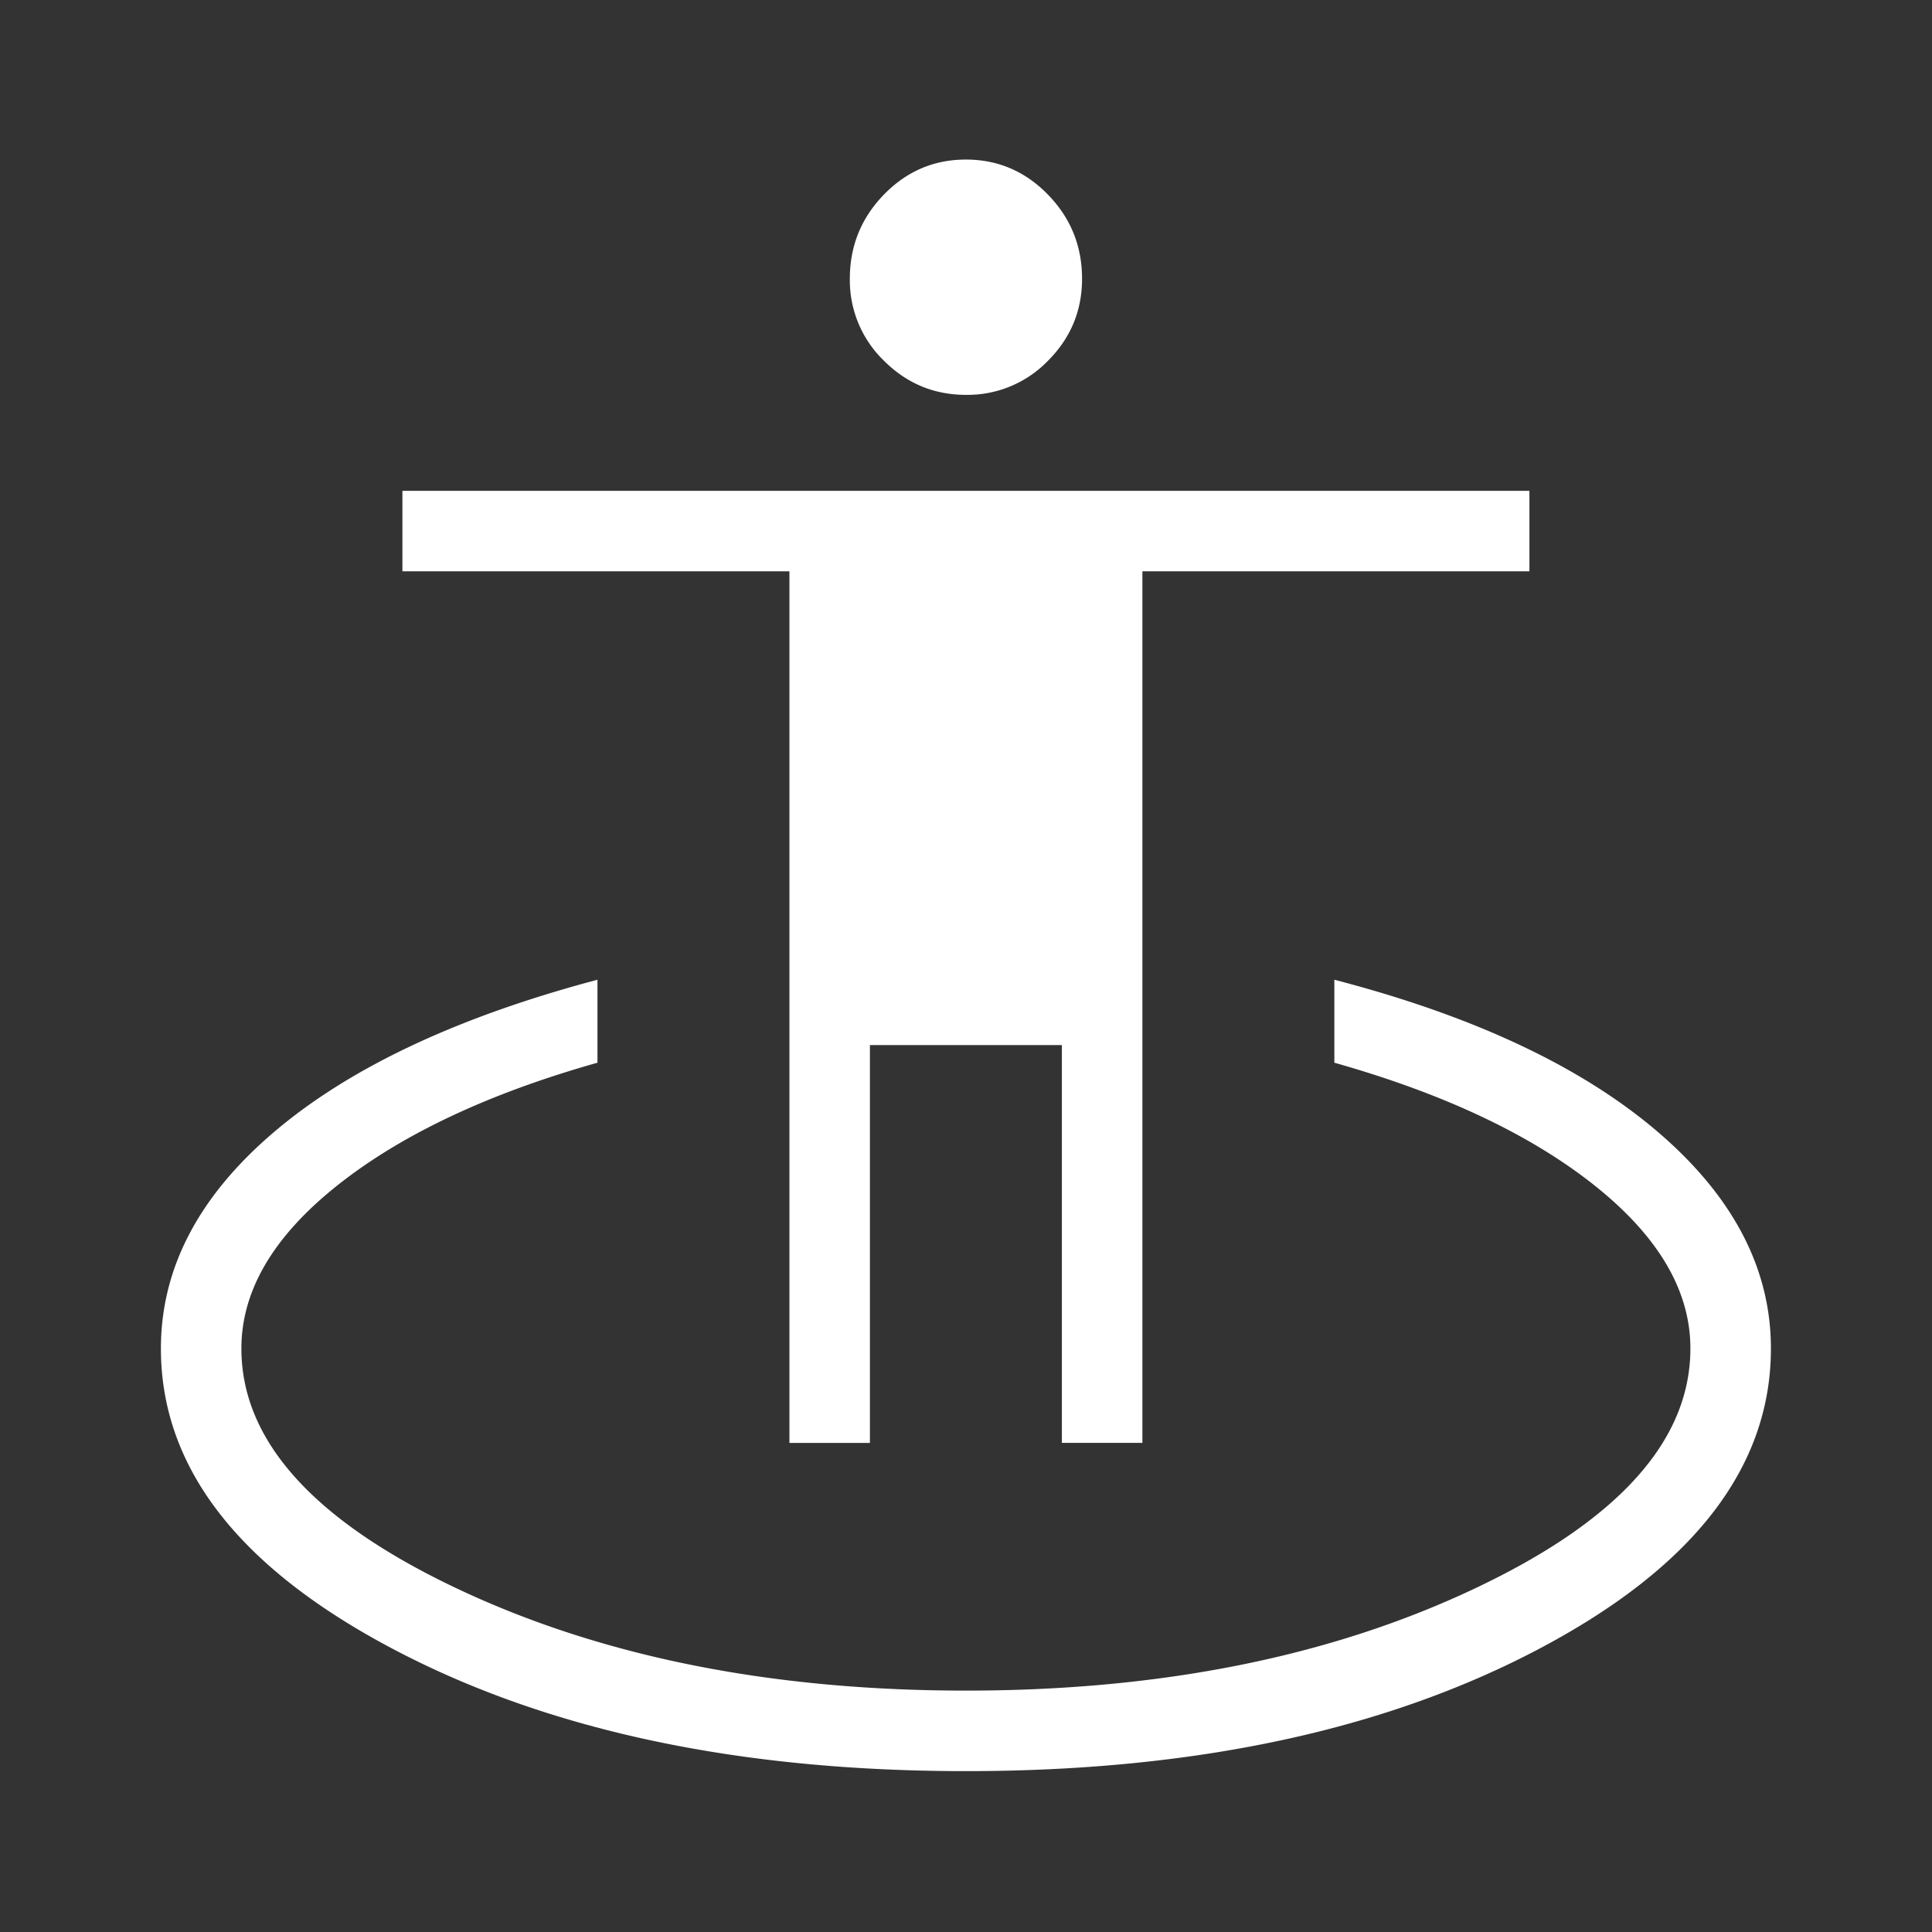
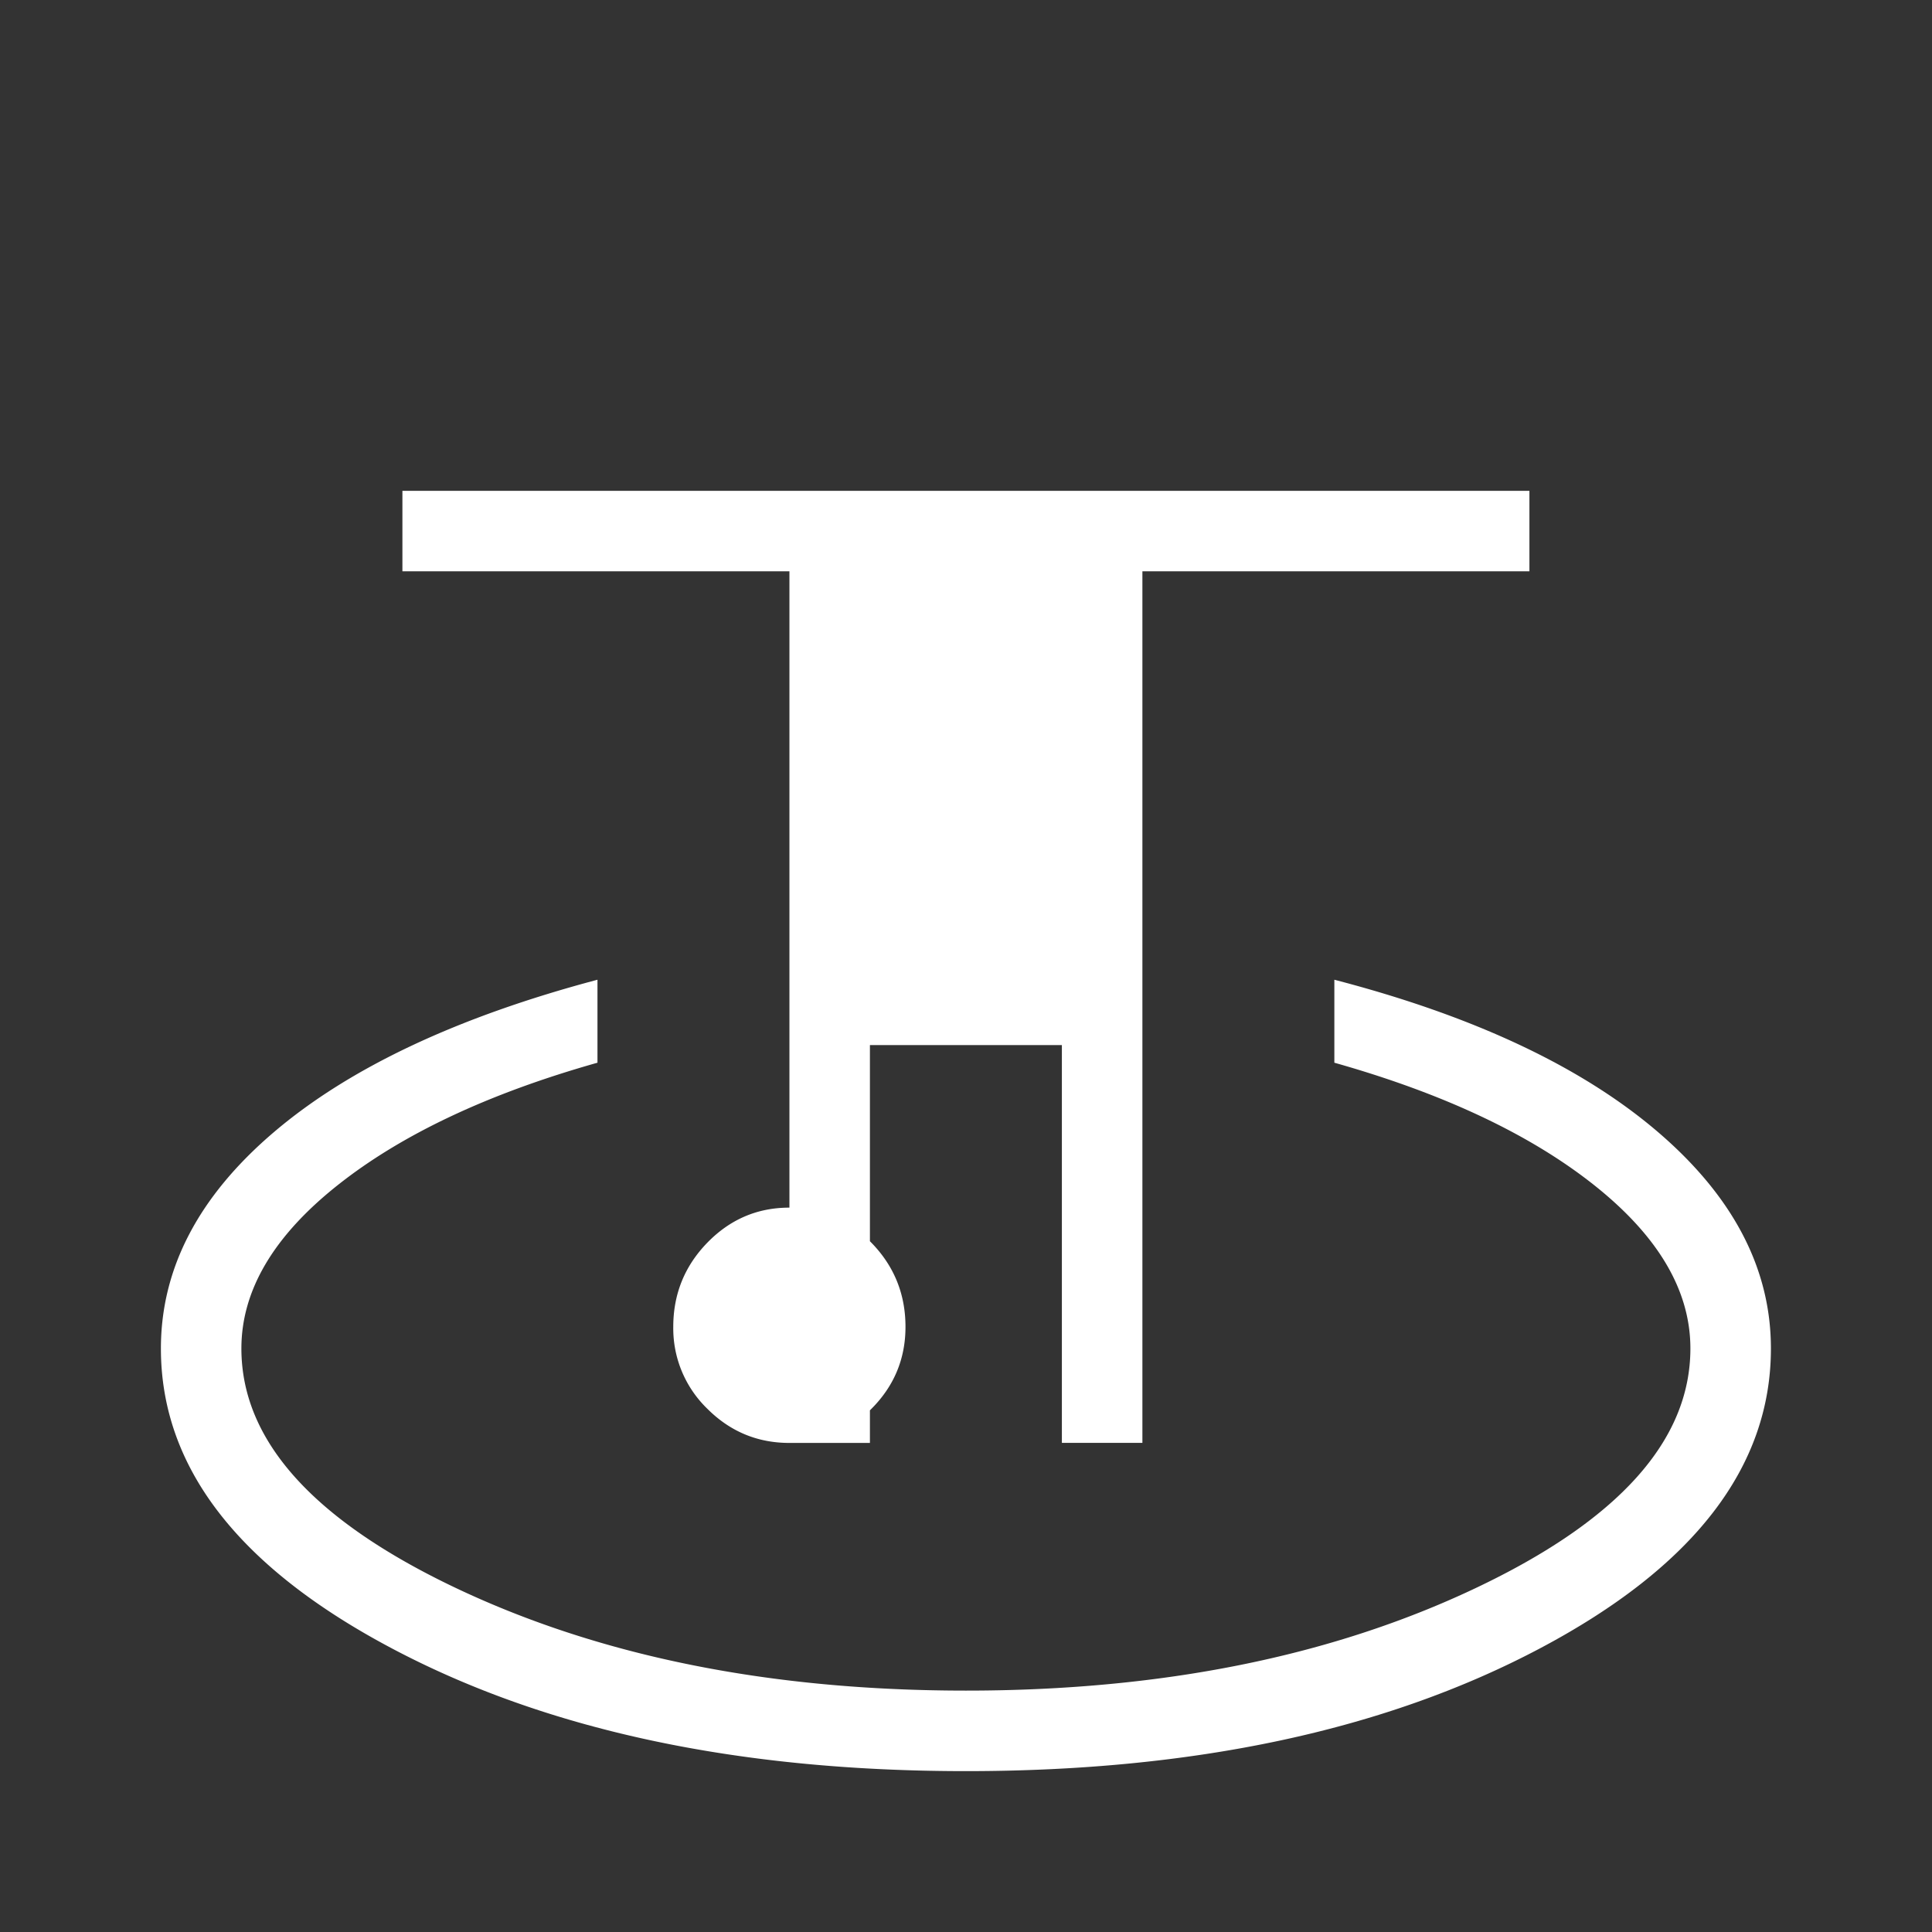
<svg xmlns="http://www.w3.org/2000/svg" width="56" height="56" fill="none">
  <rect width="100%" height="100%" fill="#333333" stroke="none" />
-   <path d="M27.997 51.337c-6.605 0-12.145-1.183-16.62-3.548-4.475-2.364-6.713-5.265-6.713-8.702 0-2.325 1.095-4.418 3.285-6.28 2.19-1.862 5.313-3.332 9.369-4.409v2.405c-3.168.895-5.68 2.08-7.536 3.554-1.857 1.475-2.785 3.051-2.785 4.73 0 2.668 2.085 4.988 6.255 6.96 4.17 1.97 9.085 2.956 14.745 2.956 5.66 0 10.575-.985 14.745-2.957 4.17-1.97 6.255-4.29 6.255-6.96 0-1.678-.928-3.254-2.784-4.73-1.856-1.474-4.368-2.658-7.536-3.553v-2.405c4.027 1.047 7.142 2.51 9.347 4.386 2.204 1.877 3.307 3.978 3.307 6.303 0 3.437-2.238 6.337-6.713 8.702s-10.015 3.548-16.62 3.548Zm-5.115-9.513V16.56H11.664v-2.333h32.667v2.333H33.113v25.263h-2.334V30.292h-5.564v11.532h-2.333ZM28 11.445c-.926 0-1.718-.33-2.377-.988a3.24 3.24 0 0 1-.99-2.377c0-.95.33-1.763.988-2.44.66-.677 1.451-1.015 2.376-1.015.925 0 1.718.338 2.377 1.015.66.677.99 1.49.99 2.44 0 .926-.33 1.718-.988 2.377a3.24 3.24 0 0 1-2.376.988Z" fill="#fff" />
+   <path d="M27.997 51.337c-6.605 0-12.145-1.183-16.62-3.548-4.475-2.364-6.713-5.265-6.713-8.702 0-2.325 1.095-4.418 3.285-6.28 2.19-1.862 5.313-3.332 9.369-4.409v2.405c-3.168.895-5.68 2.08-7.536 3.554-1.857 1.475-2.785 3.051-2.785 4.73 0 2.668 2.085 4.988 6.255 6.96 4.17 1.97 9.085 2.956 14.745 2.956 5.66 0 10.575-.985 14.745-2.957 4.17-1.97 6.255-4.29 6.255-6.96 0-1.678-.928-3.254-2.784-4.73-1.856-1.474-4.368-2.658-7.536-3.553v-2.405c4.027 1.047 7.142 2.51 9.347 4.386 2.204 1.877 3.307 3.978 3.307 6.303 0 3.437-2.238 6.337-6.713 8.702s-10.015 3.548-16.62 3.548Zm-5.115-9.513V16.56H11.664v-2.333h32.667v2.333H33.113v25.263h-2.334V30.292h-5.564v11.532h-2.333Zc-.926 0-1.718-.33-2.377-.988a3.24 3.24 0 0 1-.99-2.377c0-.95.33-1.763.988-2.44.66-.677 1.451-1.015 2.376-1.015.925 0 1.718.338 2.377 1.015.66.677.99 1.49.99 2.44 0 .926-.33 1.718-.988 2.377a3.24 3.24 0 0 1-2.376.988Z" fill="#fff" />
</svg>